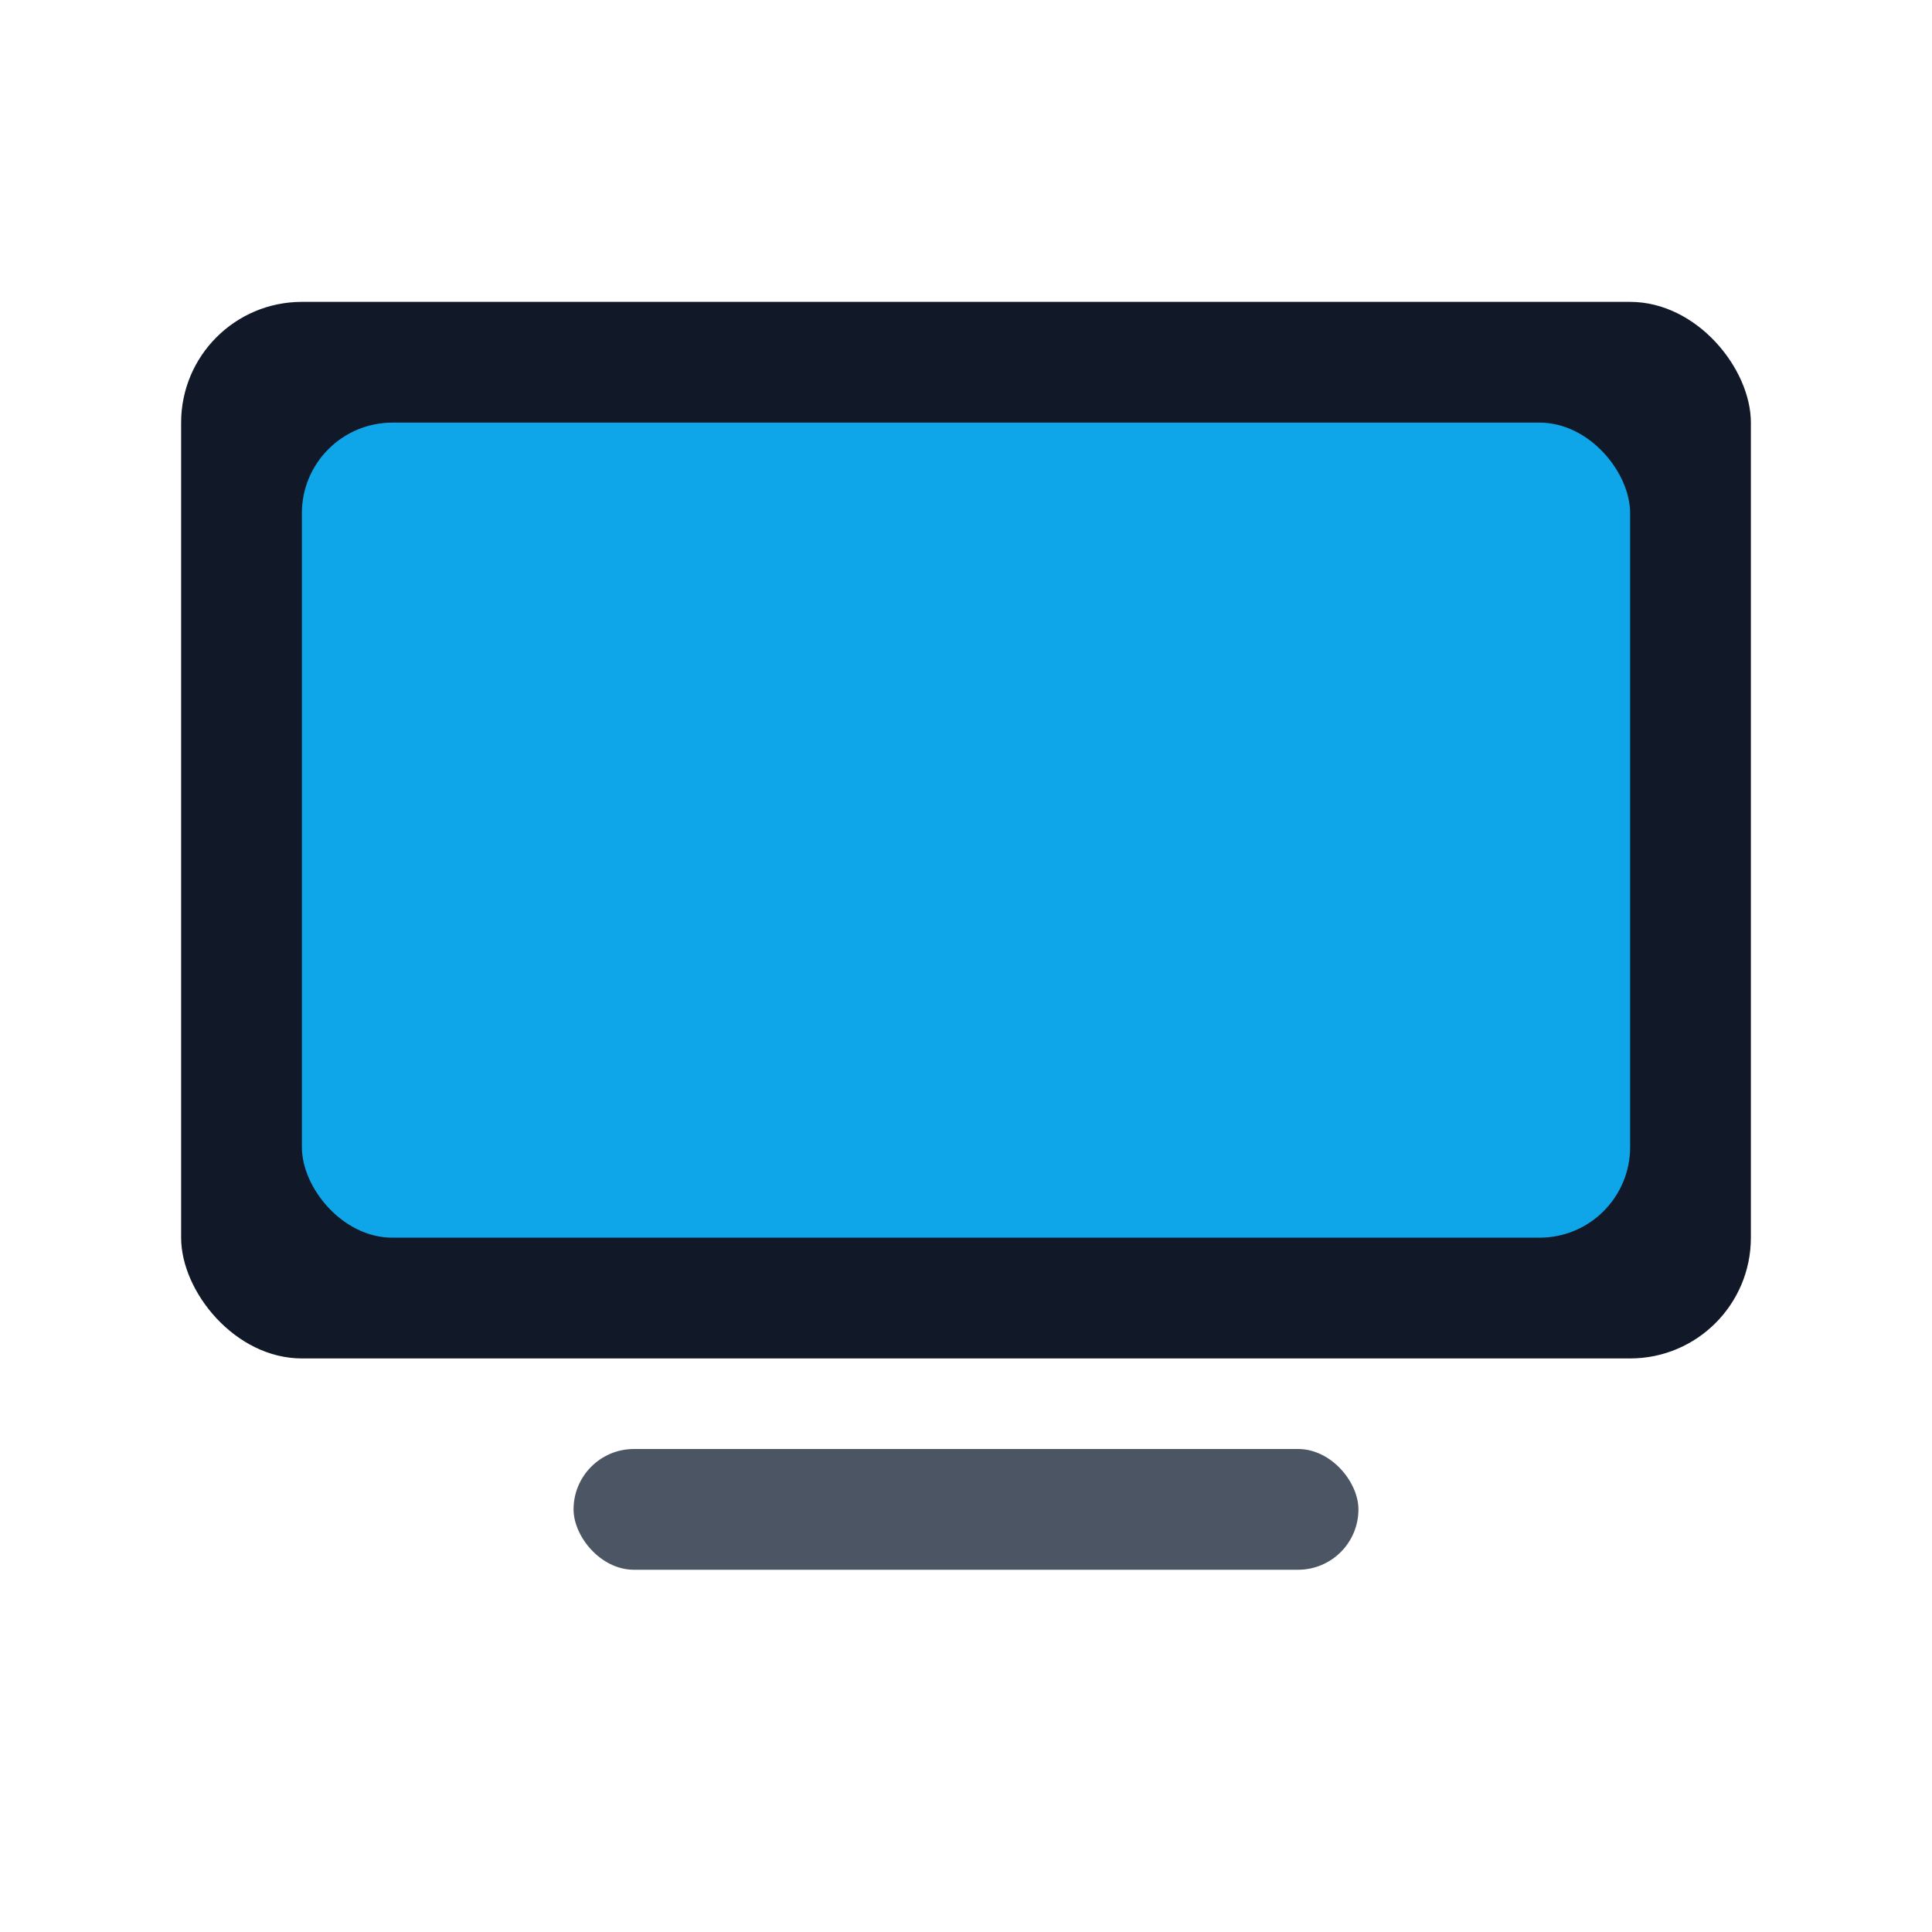
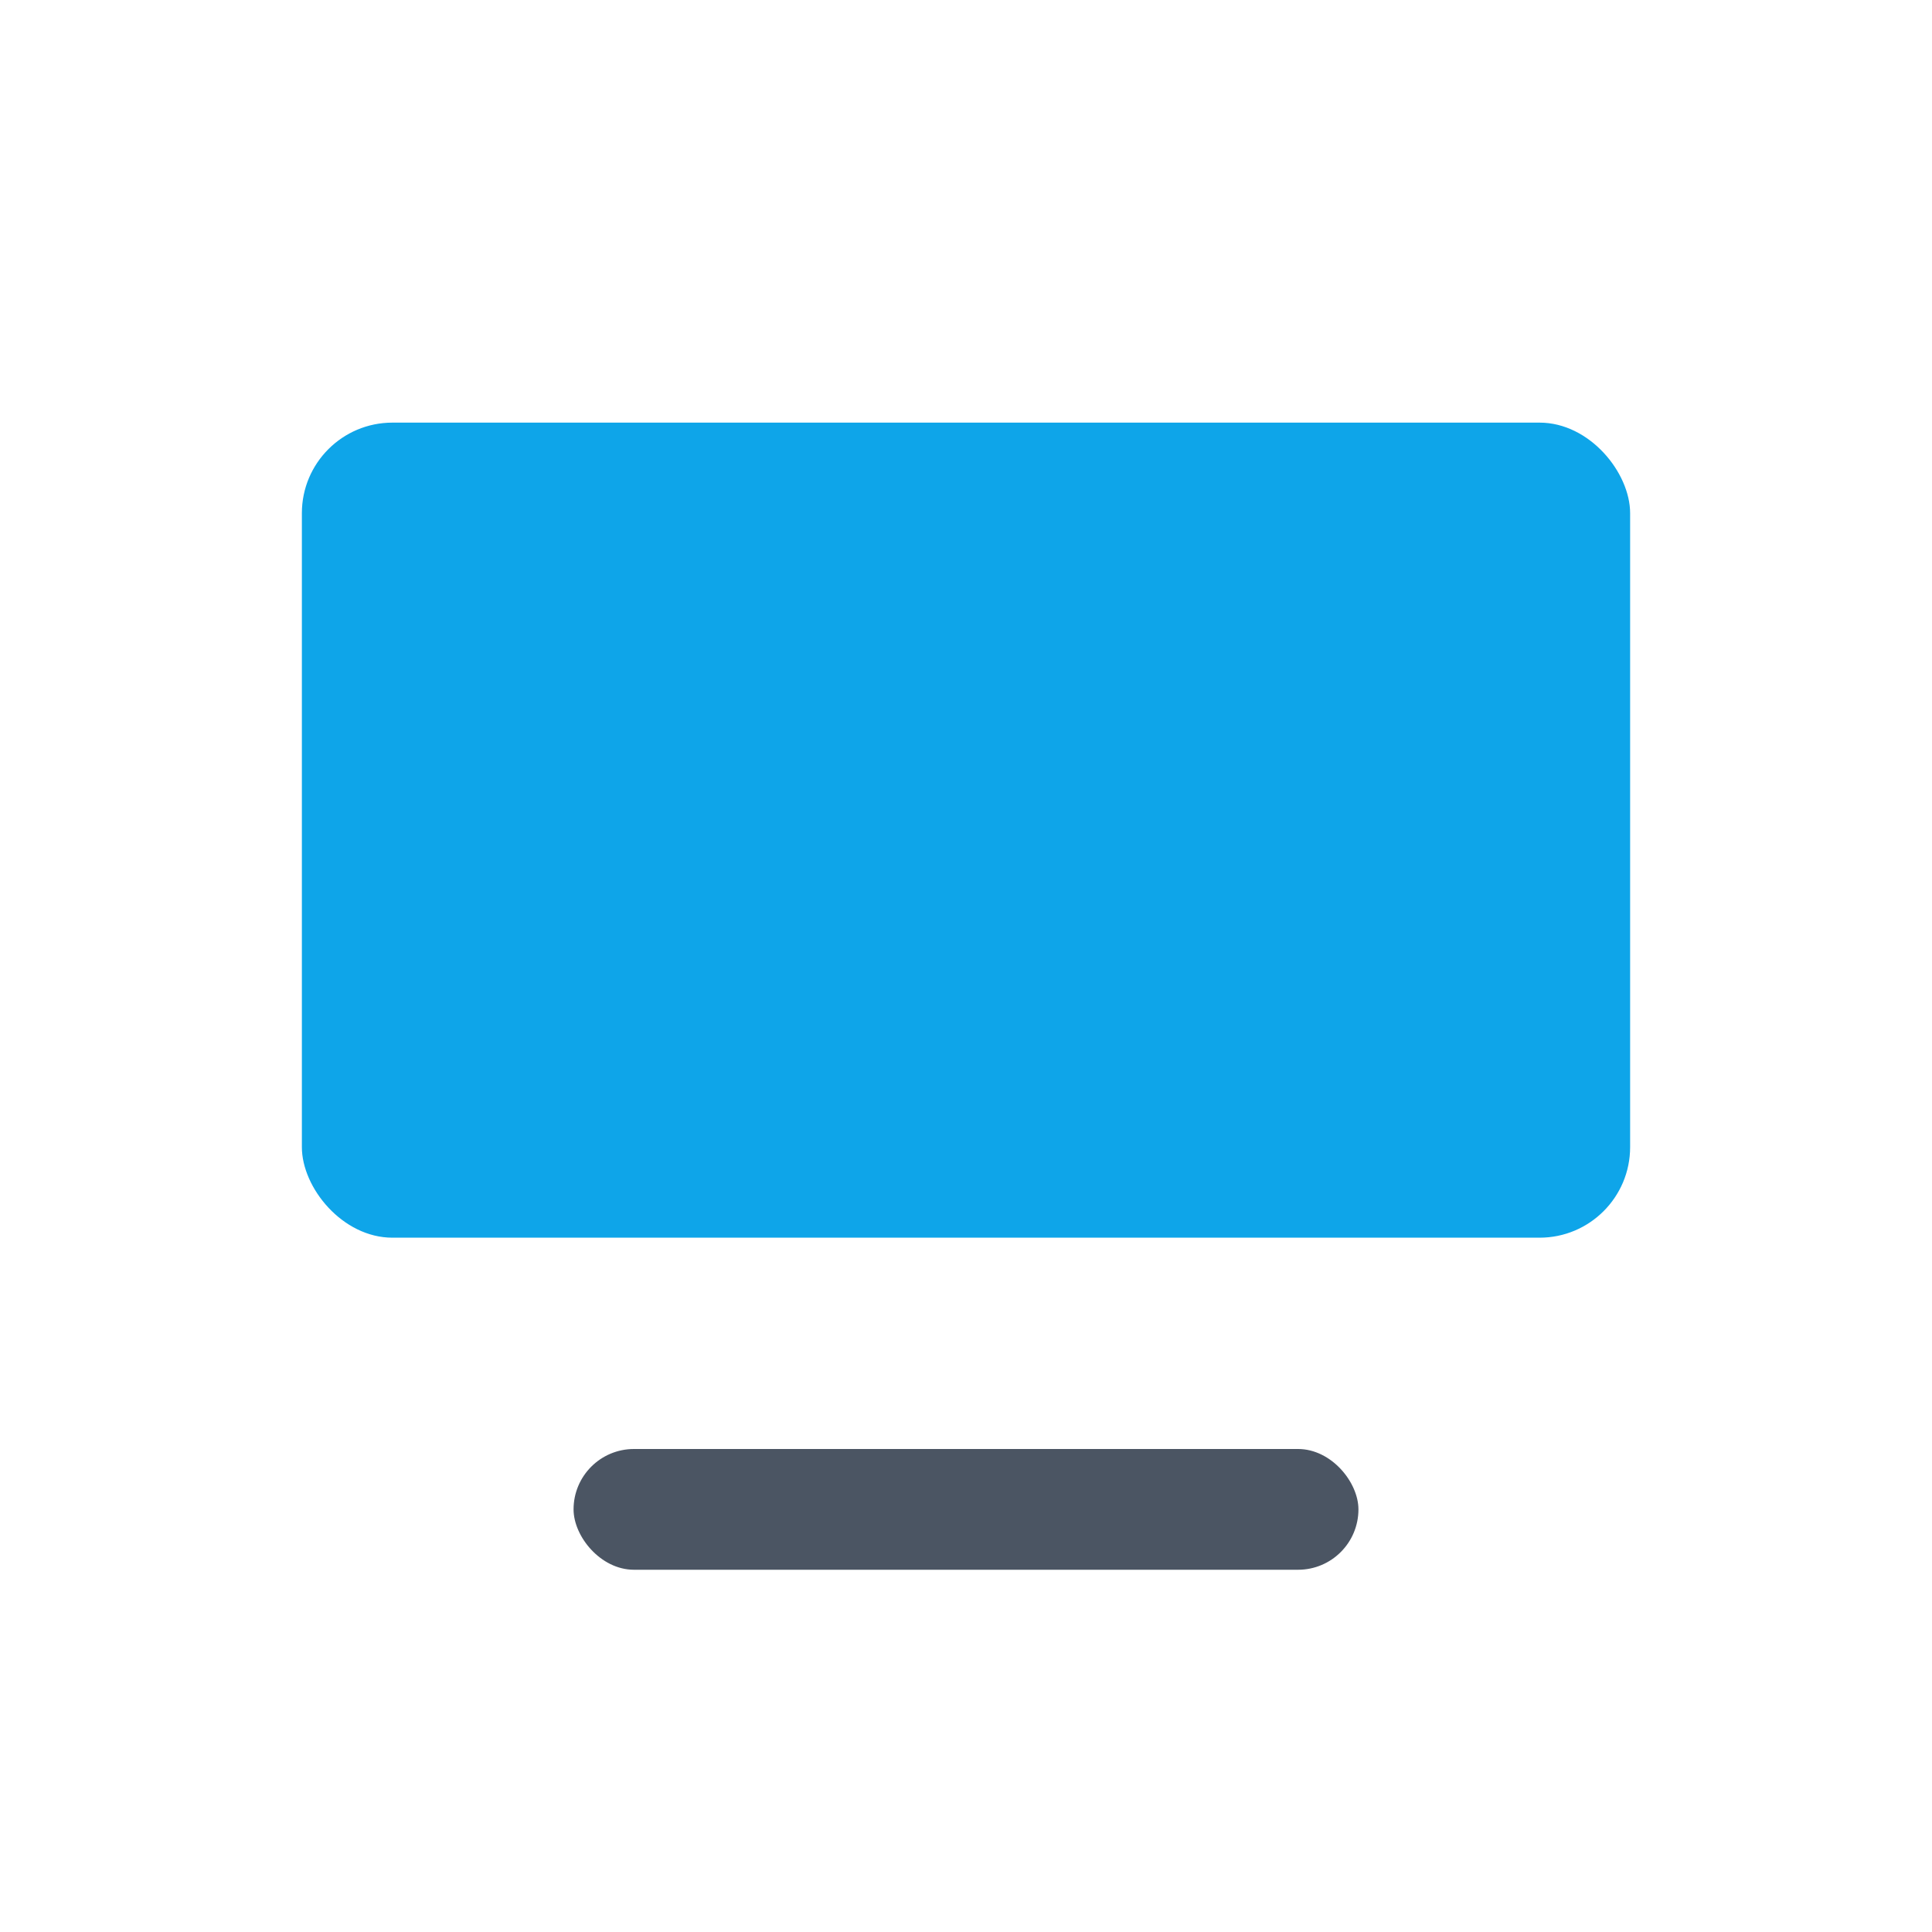
<svg xmlns="http://www.w3.org/2000/svg" viewBox="0 0 128 128">
-   <rect x="12" y="20" width="104" height="70" rx="8" fill="#111827" />
  <rect x="20" y="28" width="88" height="54" rx="6" fill="#0ea5e9" />
  <rect x="38" y="96" width="52" height="8" rx="4" fill="#4b5563" />
</svg>